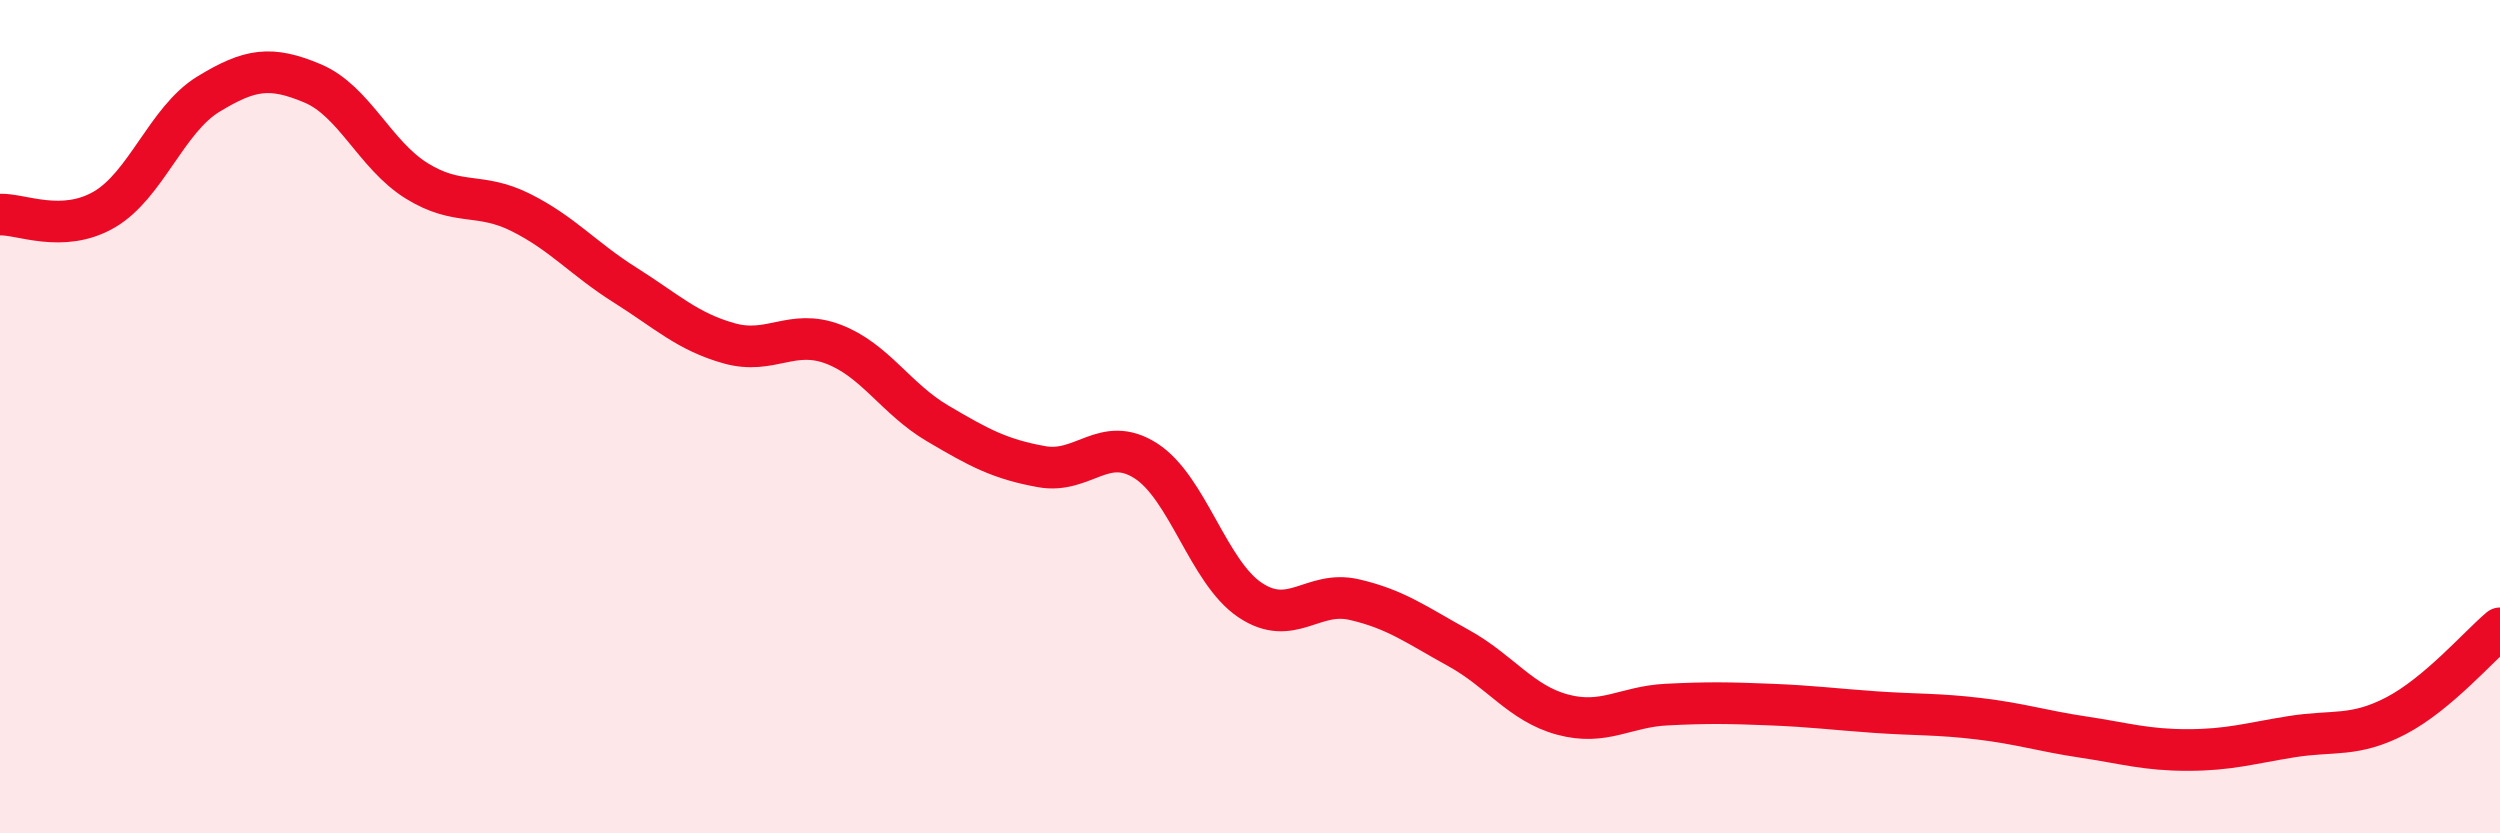
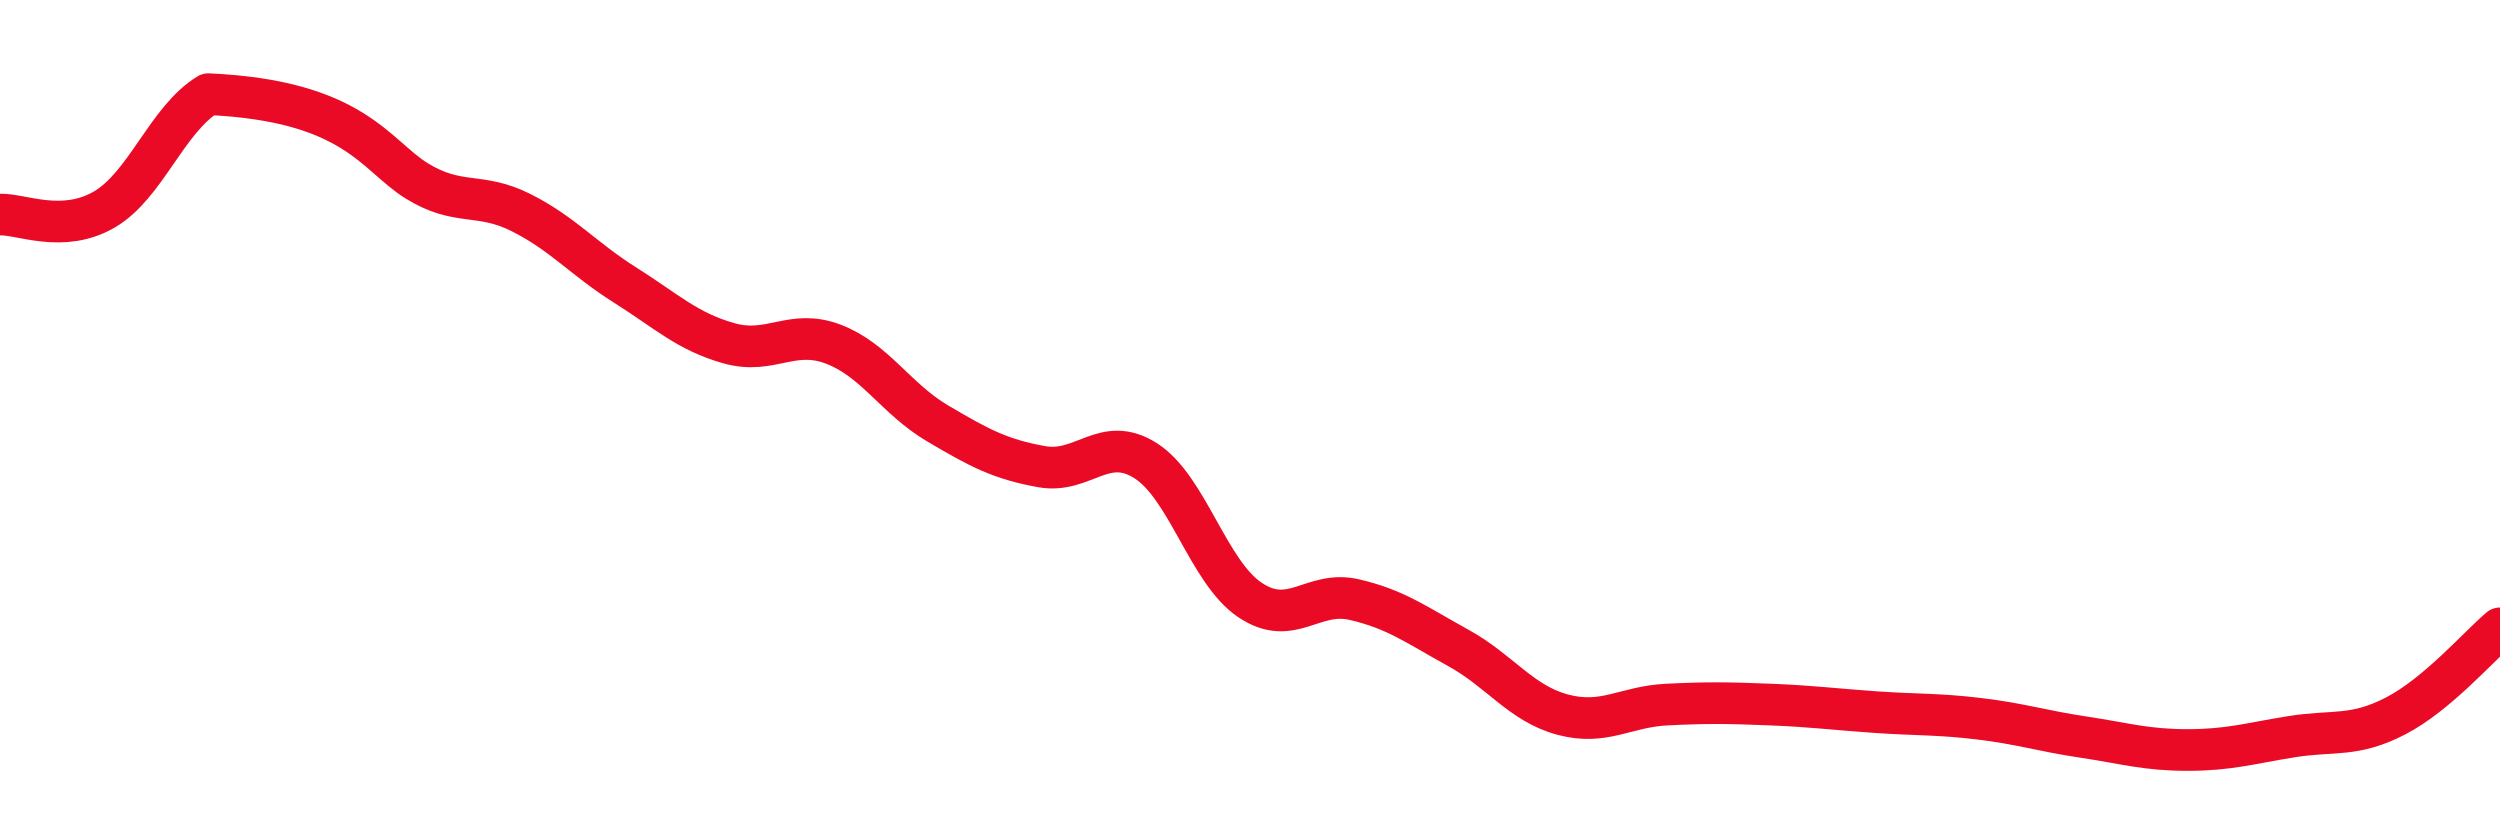
<svg xmlns="http://www.w3.org/2000/svg" width="60" height="20" viewBox="0 0 60 20">
-   <path d="M 0,5.15 C 0.5,5.13 1.5,5.61 2.5,5.03 C 3.5,4.45 4,2.87 5,2.26 C 6,1.65 6.5,1.58 7.5,2 C 8.5,2.42 9,3.72 10,4.34 C 11,4.96 11.5,4.6 12.5,5.1 C 13.5,5.6 14,6.21 15,6.84 C 16,7.47 16.5,7.96 17.5,8.24 C 18.5,8.52 19,7.88 20,8.26 C 21,8.64 21.5,9.57 22.5,10.16 C 23.5,10.75 24,11.02 25,11.2 C 26,11.38 26.5,10.42 27.5,11.06 C 28.5,11.7 29,13.73 30,14.4 C 31,15.07 31.5,14.16 32.5,14.39 C 33.5,14.62 34,15 35,15.55 C 36,16.1 36.5,16.88 37.5,17.15 C 38.5,17.42 39,16.96 40,16.91 C 41,16.86 41.5,16.87 42.5,16.91 C 43.5,16.95 44,17.02 45,17.09 C 46,17.16 46.5,17.13 47.5,17.25 C 48.5,17.37 49,17.54 50,17.69 C 51,17.84 51.5,18 52.5,18 C 53.5,18 54,17.84 55,17.68 C 56,17.52 56.5,17.7 57.5,17.18 C 58.5,16.66 59.5,15.5 60,15.08L60 20L0 20Z" fill="#EB0A25" opacity="0.1" stroke-linecap="round" stroke-linejoin="round" />
-   <path d="M 0,5.15 C 0.5,5.13 1.5,5.61 2.5,5.03 C 3.5,4.45 4,2.87 5,2.26 C 6,1.65 6.5,1.58 7.5,2 C 8.5,2.42 9,3.72 10,4.34 C 11,4.96 11.5,4.6 12.5,5.1 C 13.5,5.6 14,6.21 15,6.84 C 16,7.47 16.5,7.96 17.5,8.24 C 18.5,8.52 19,7.88 20,8.26 C 21,8.64 21.5,9.57 22.5,10.16 C 23.5,10.75 24,11.02 25,11.2 C 26,11.38 26.5,10.42 27.5,11.06 C 28.5,11.7 29,13.73 30,14.4 C 31,15.07 31.5,14.16 32.5,14.39 C 33.5,14.62 34,15 35,15.55 C 36,16.1 36.5,16.88 37.5,17.15 C 38.5,17.42 39,16.96 40,16.91 C 41,16.86 41.5,16.87 42.5,16.91 C 43.5,16.95 44,17.02 45,17.09 C 46,17.16 46.5,17.13 47.5,17.25 C 48.5,17.37 49,17.54 50,17.69 C 51,17.84 51.5,18 52.5,18 C 53.5,18 54,17.84 55,17.68 C 56,17.52 56.5,17.7 57.5,17.18 C 58.5,16.66 59.5,15.5 60,15.08" stroke="#EB0A25" stroke-width="1" fill="none" stroke-linecap="round" stroke-linejoin="round" />
+   <path d="M 0,5.15 C 0.5,5.13 1.5,5.61 2.5,5.03 C 3.5,4.45 4,2.87 5,2.26 C 8.5,2.42 9,3.72 10,4.34 C 11,4.96 11.5,4.6 12.5,5.1 C 13.5,5.6 14,6.21 15,6.84 C 16,7.47 16.5,7.96 17.5,8.24 C 18.5,8.52 19,7.88 20,8.26 C 21,8.64 21.5,9.57 22.5,10.16 C 23.5,10.75 24,11.02 25,11.2 C 26,11.38 26.5,10.42 27.5,11.06 C 28.5,11.7 29,13.73 30,14.4 C 31,15.07 31.5,14.16 32.5,14.39 C 33.5,14.62 34,15 35,15.55 C 36,16.1 36.5,16.88 37.5,17.15 C 38.5,17.42 39,16.96 40,16.91 C 41,16.86 41.5,16.87 42.5,16.91 C 43.5,16.95 44,17.02 45,17.09 C 46,17.16 46.5,17.13 47.5,17.25 C 48.5,17.37 49,17.54 50,17.69 C 51,17.84 51.5,18 52.5,18 C 53.5,18 54,17.84 55,17.68 C 56,17.52 56.5,17.7 57.5,17.18 C 58.5,16.66 59.5,15.5 60,15.08" stroke="#EB0A25" stroke-width="1" fill="none" stroke-linecap="round" stroke-linejoin="round" />
</svg>